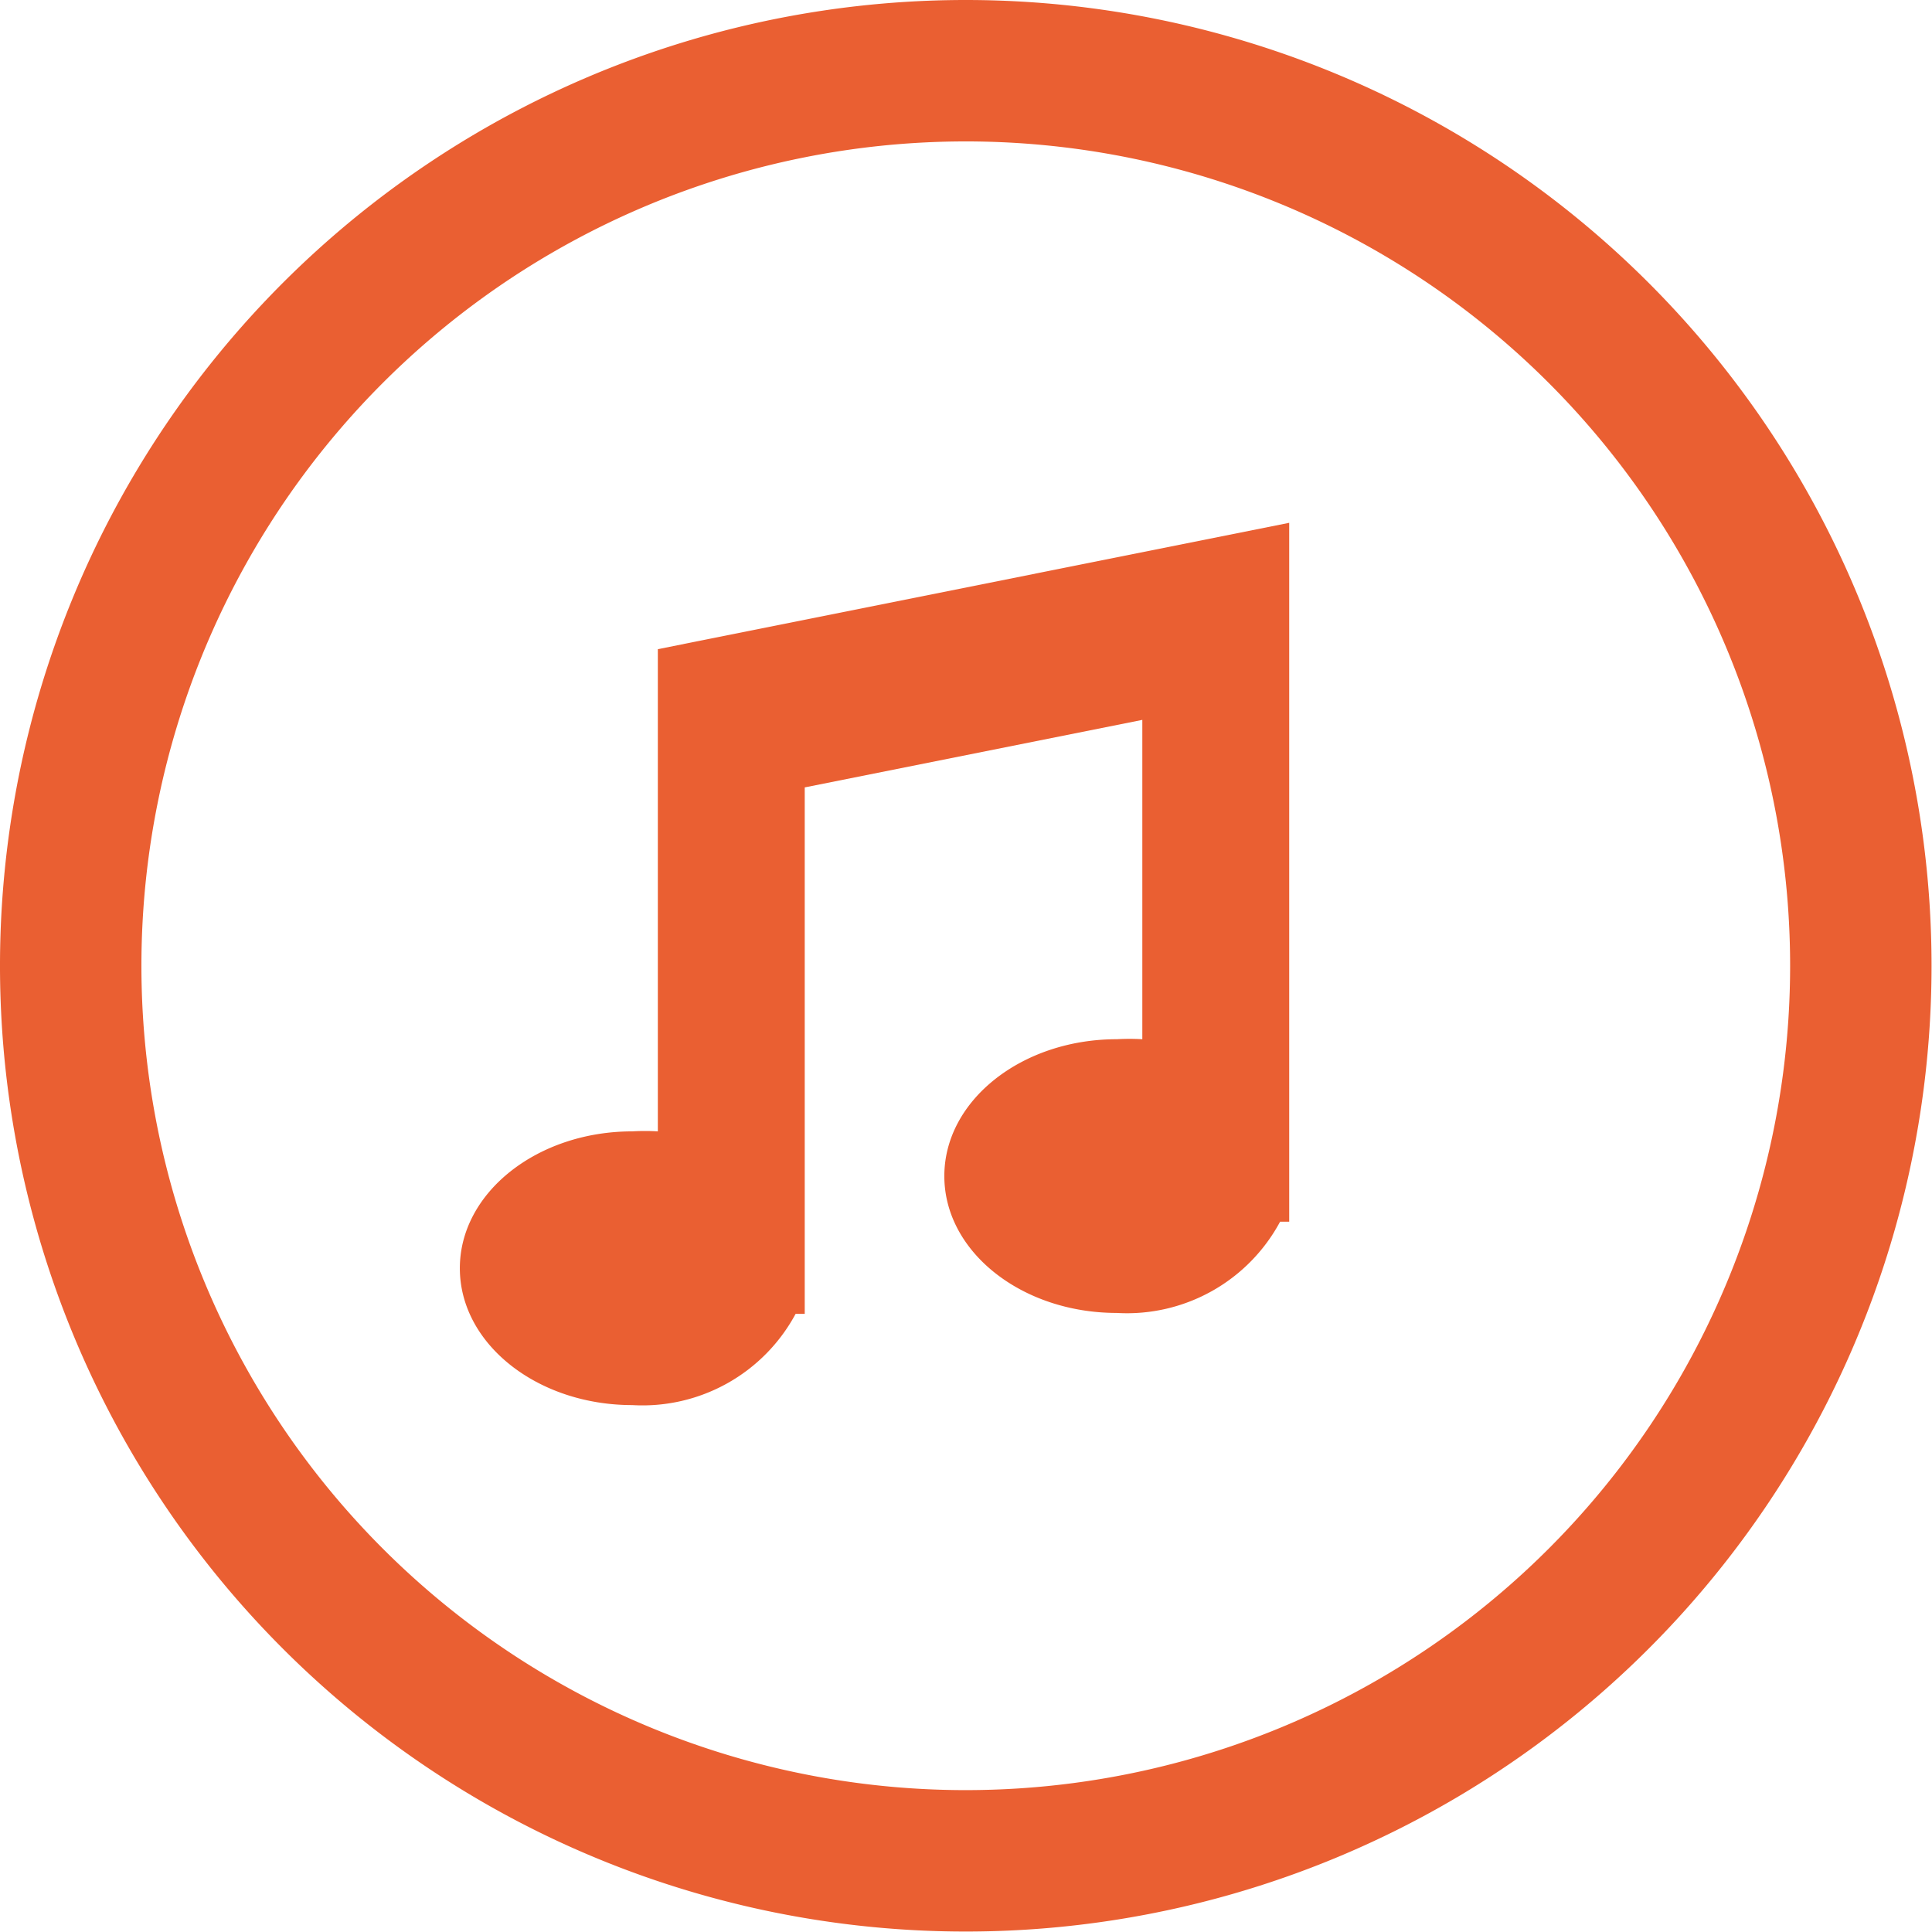
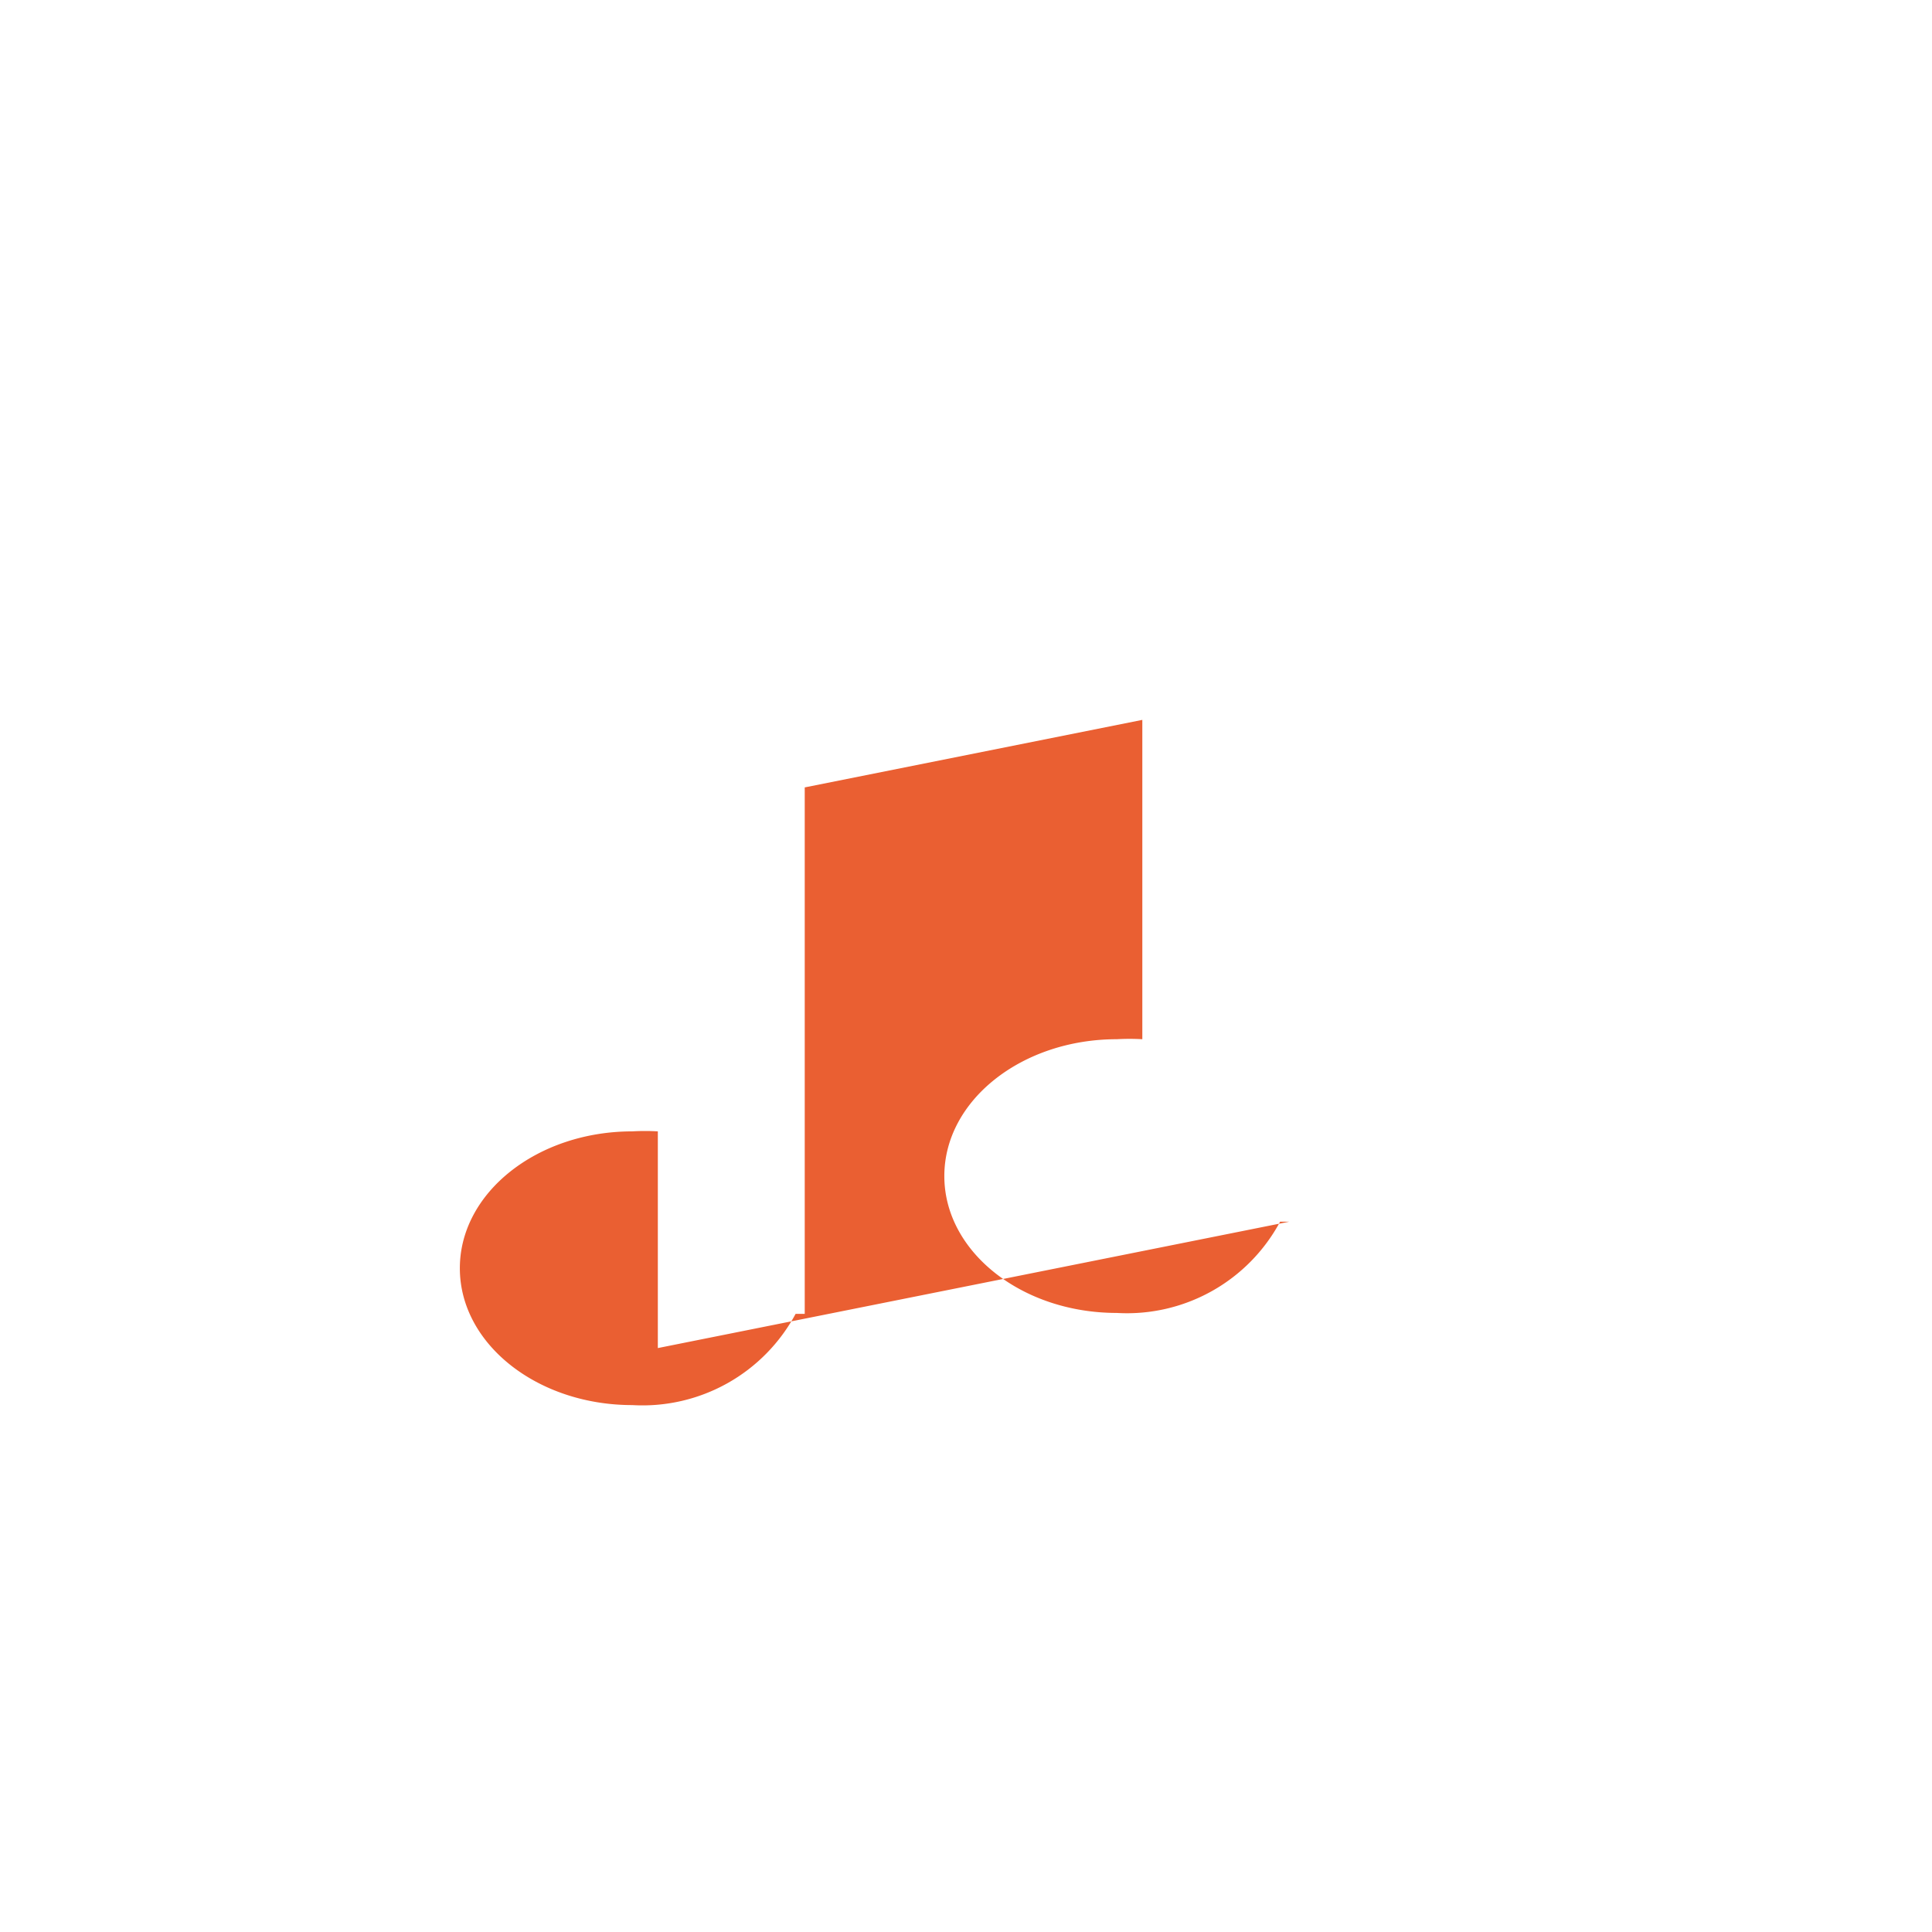
<svg xmlns="http://www.w3.org/2000/svg" id="Capa_1" data-name="Capa 1" viewBox="0 0 42.35 42.35">
  <defs>
    <style>.cls-1{fill:#ea5f32;}</style>
  </defs>
  <title>musica</title>
-   <path class="cls-1" d="M608.2,451.54a21.17,21.17,0,1,0,21.17,21.18A21.17,21.17,0,0,0,608.2,451.54Zm0,39.24a18.07,18.07,0,1,1,18.07-18.07A18.07,18.07,0,0,1,608.2,490.78Z" transform="translate(-587.03 -451.54)" />
-   <path class="cls-1" d="M601.45,476.34a4.71,4.71,0,0,0-.56,0c-2.08,0-3.78,1.34-3.78,3s1.7,3,3.78,3a3.81,3.81,0,0,0,3.58-2h0.2V468.8l7.4-1.48v7a4.92,4.92,0,0,0-.56,0c-2.08,0-3.78,1.34-3.78,3s1.7,3,3.78,3a3.81,3.81,0,0,0,3.58-2h0.2V463l-13.84,2.77v10.6Z" transform="translate(-587.03 -451.54)" />
+   <path class="cls-1" d="M601.45,476.34a4.71,4.71,0,0,0-.56,0c-2.08,0-3.78,1.34-3.78,3s1.7,3,3.78,3a3.81,3.81,0,0,0,3.58-2h0.2V468.8l7.4-1.48v7a4.92,4.92,0,0,0-.56,0c-2.08,0-3.78,1.34-3.78,3s1.7,3,3.78,3a3.81,3.81,0,0,0,3.58-2h0.2l-13.84,2.77v10.6Z" transform="translate(-587.03 -451.54)" />
</svg>